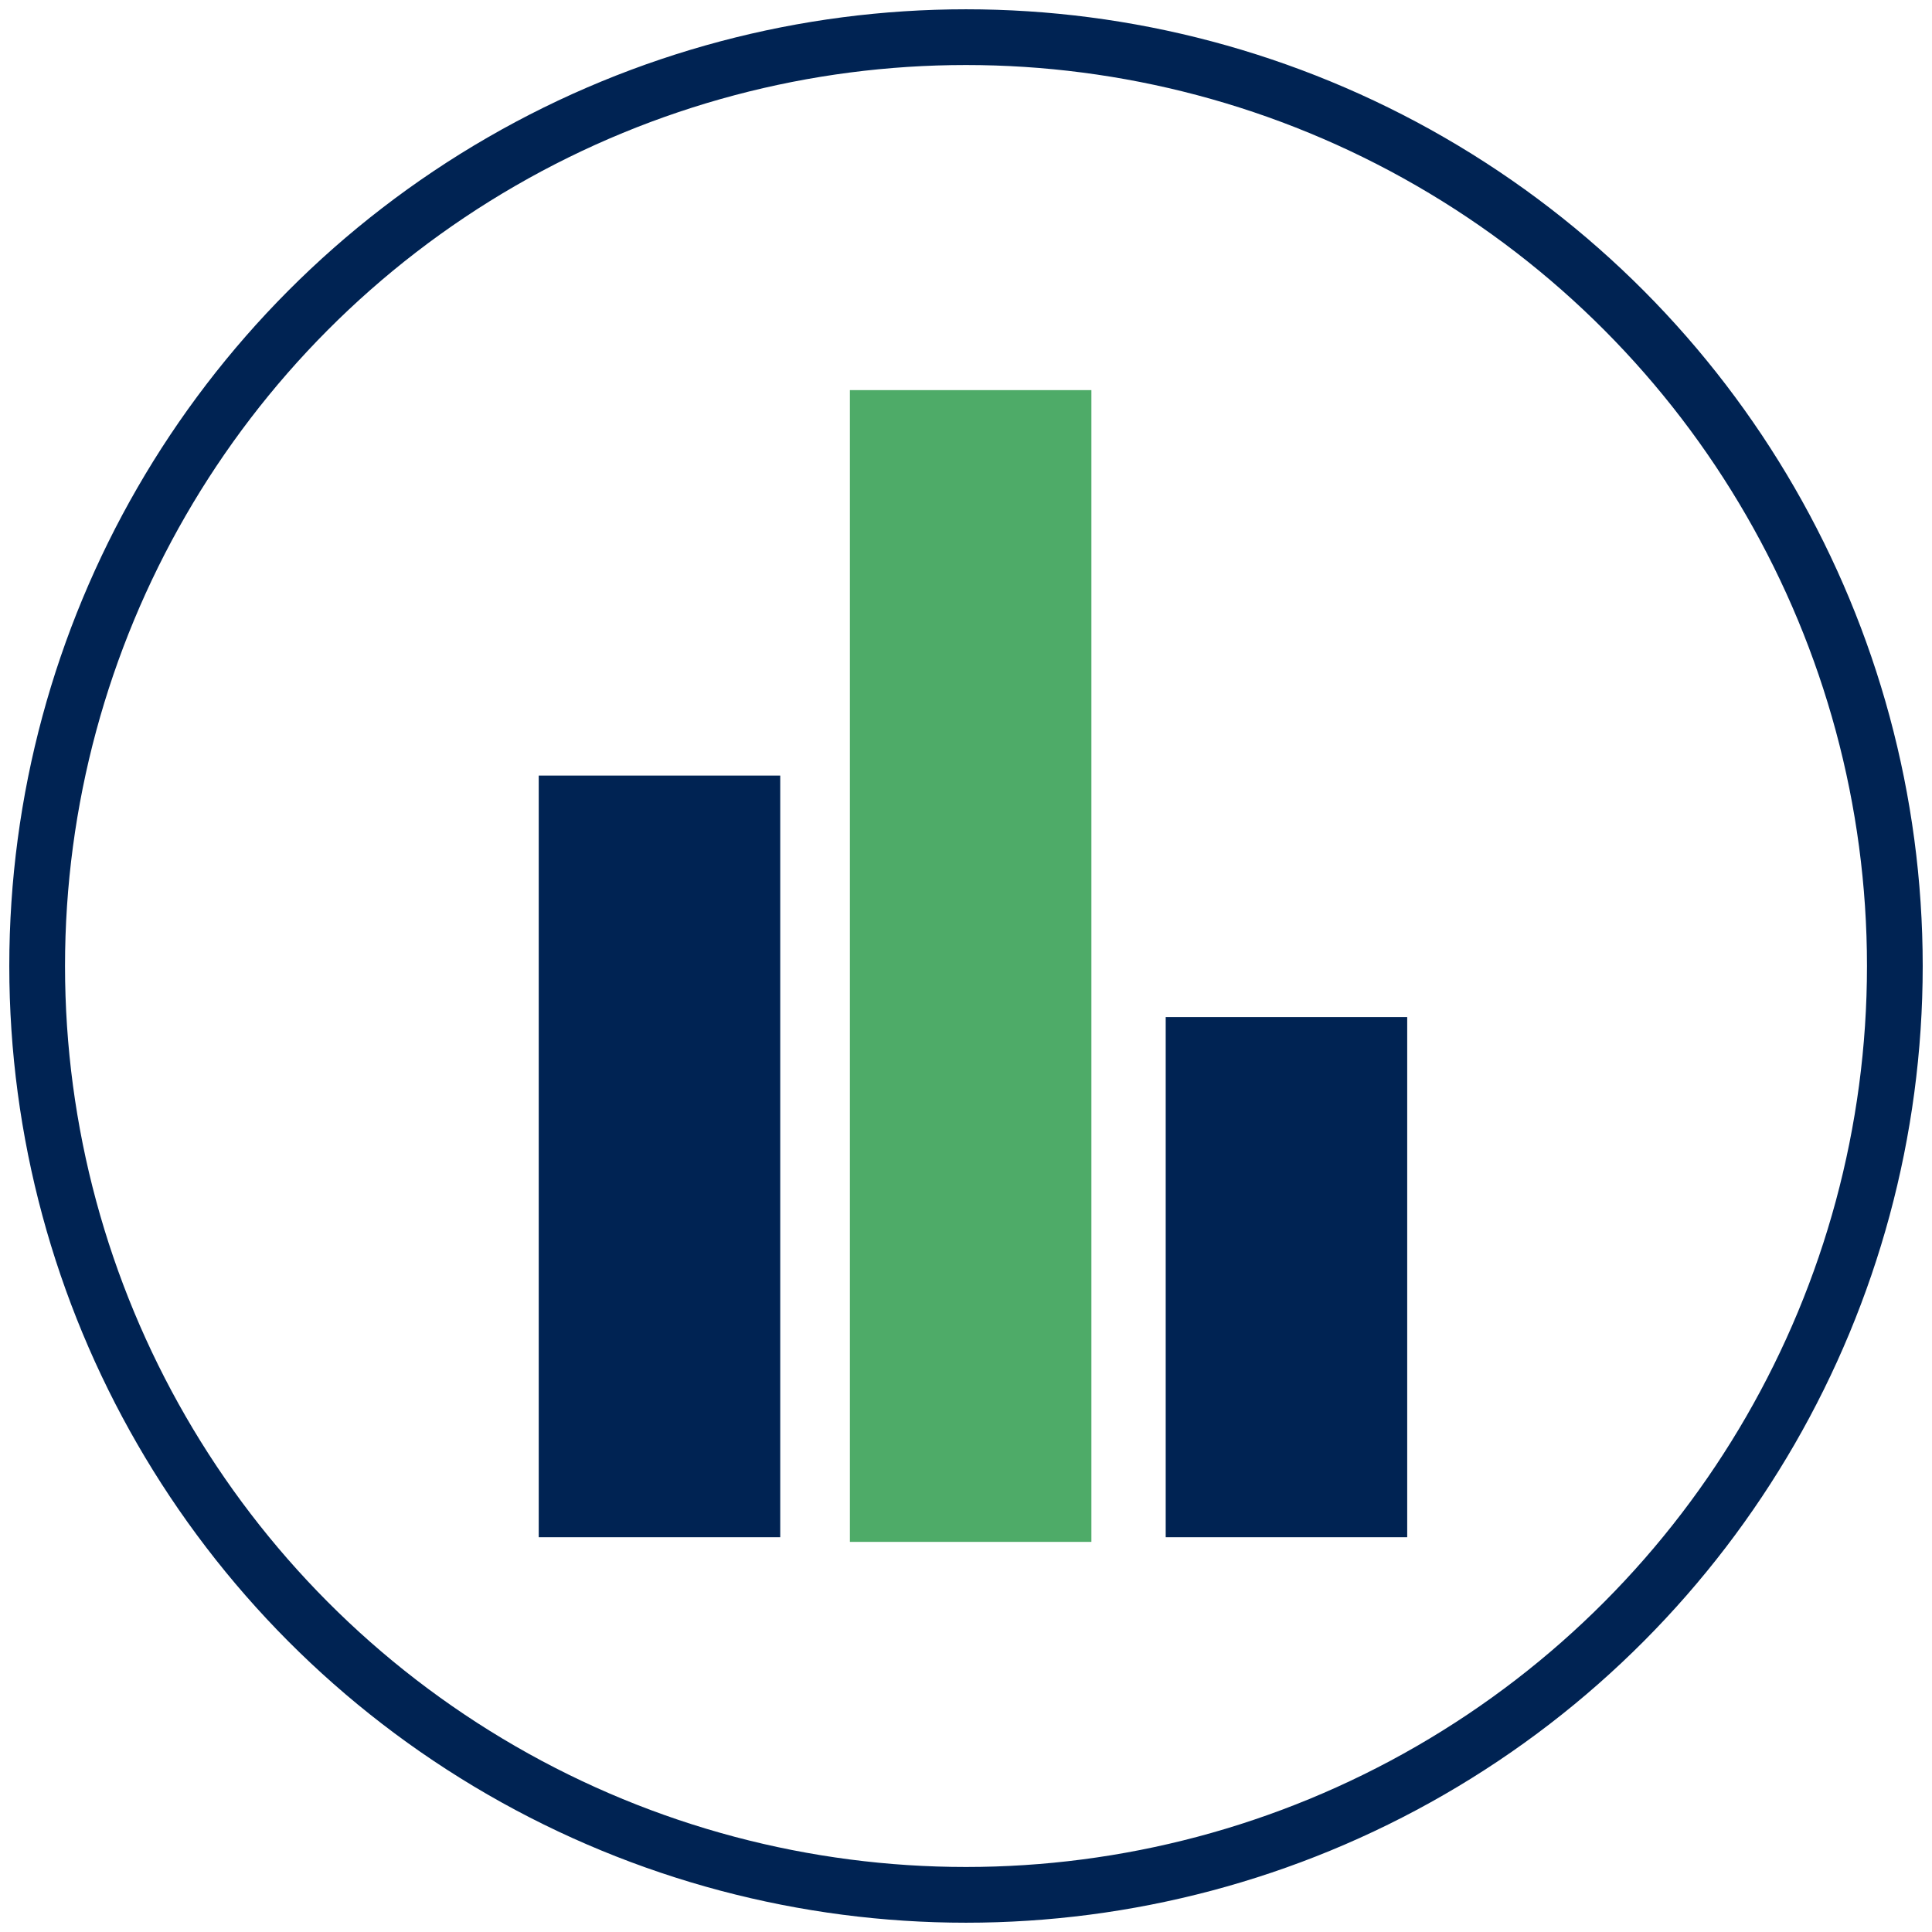
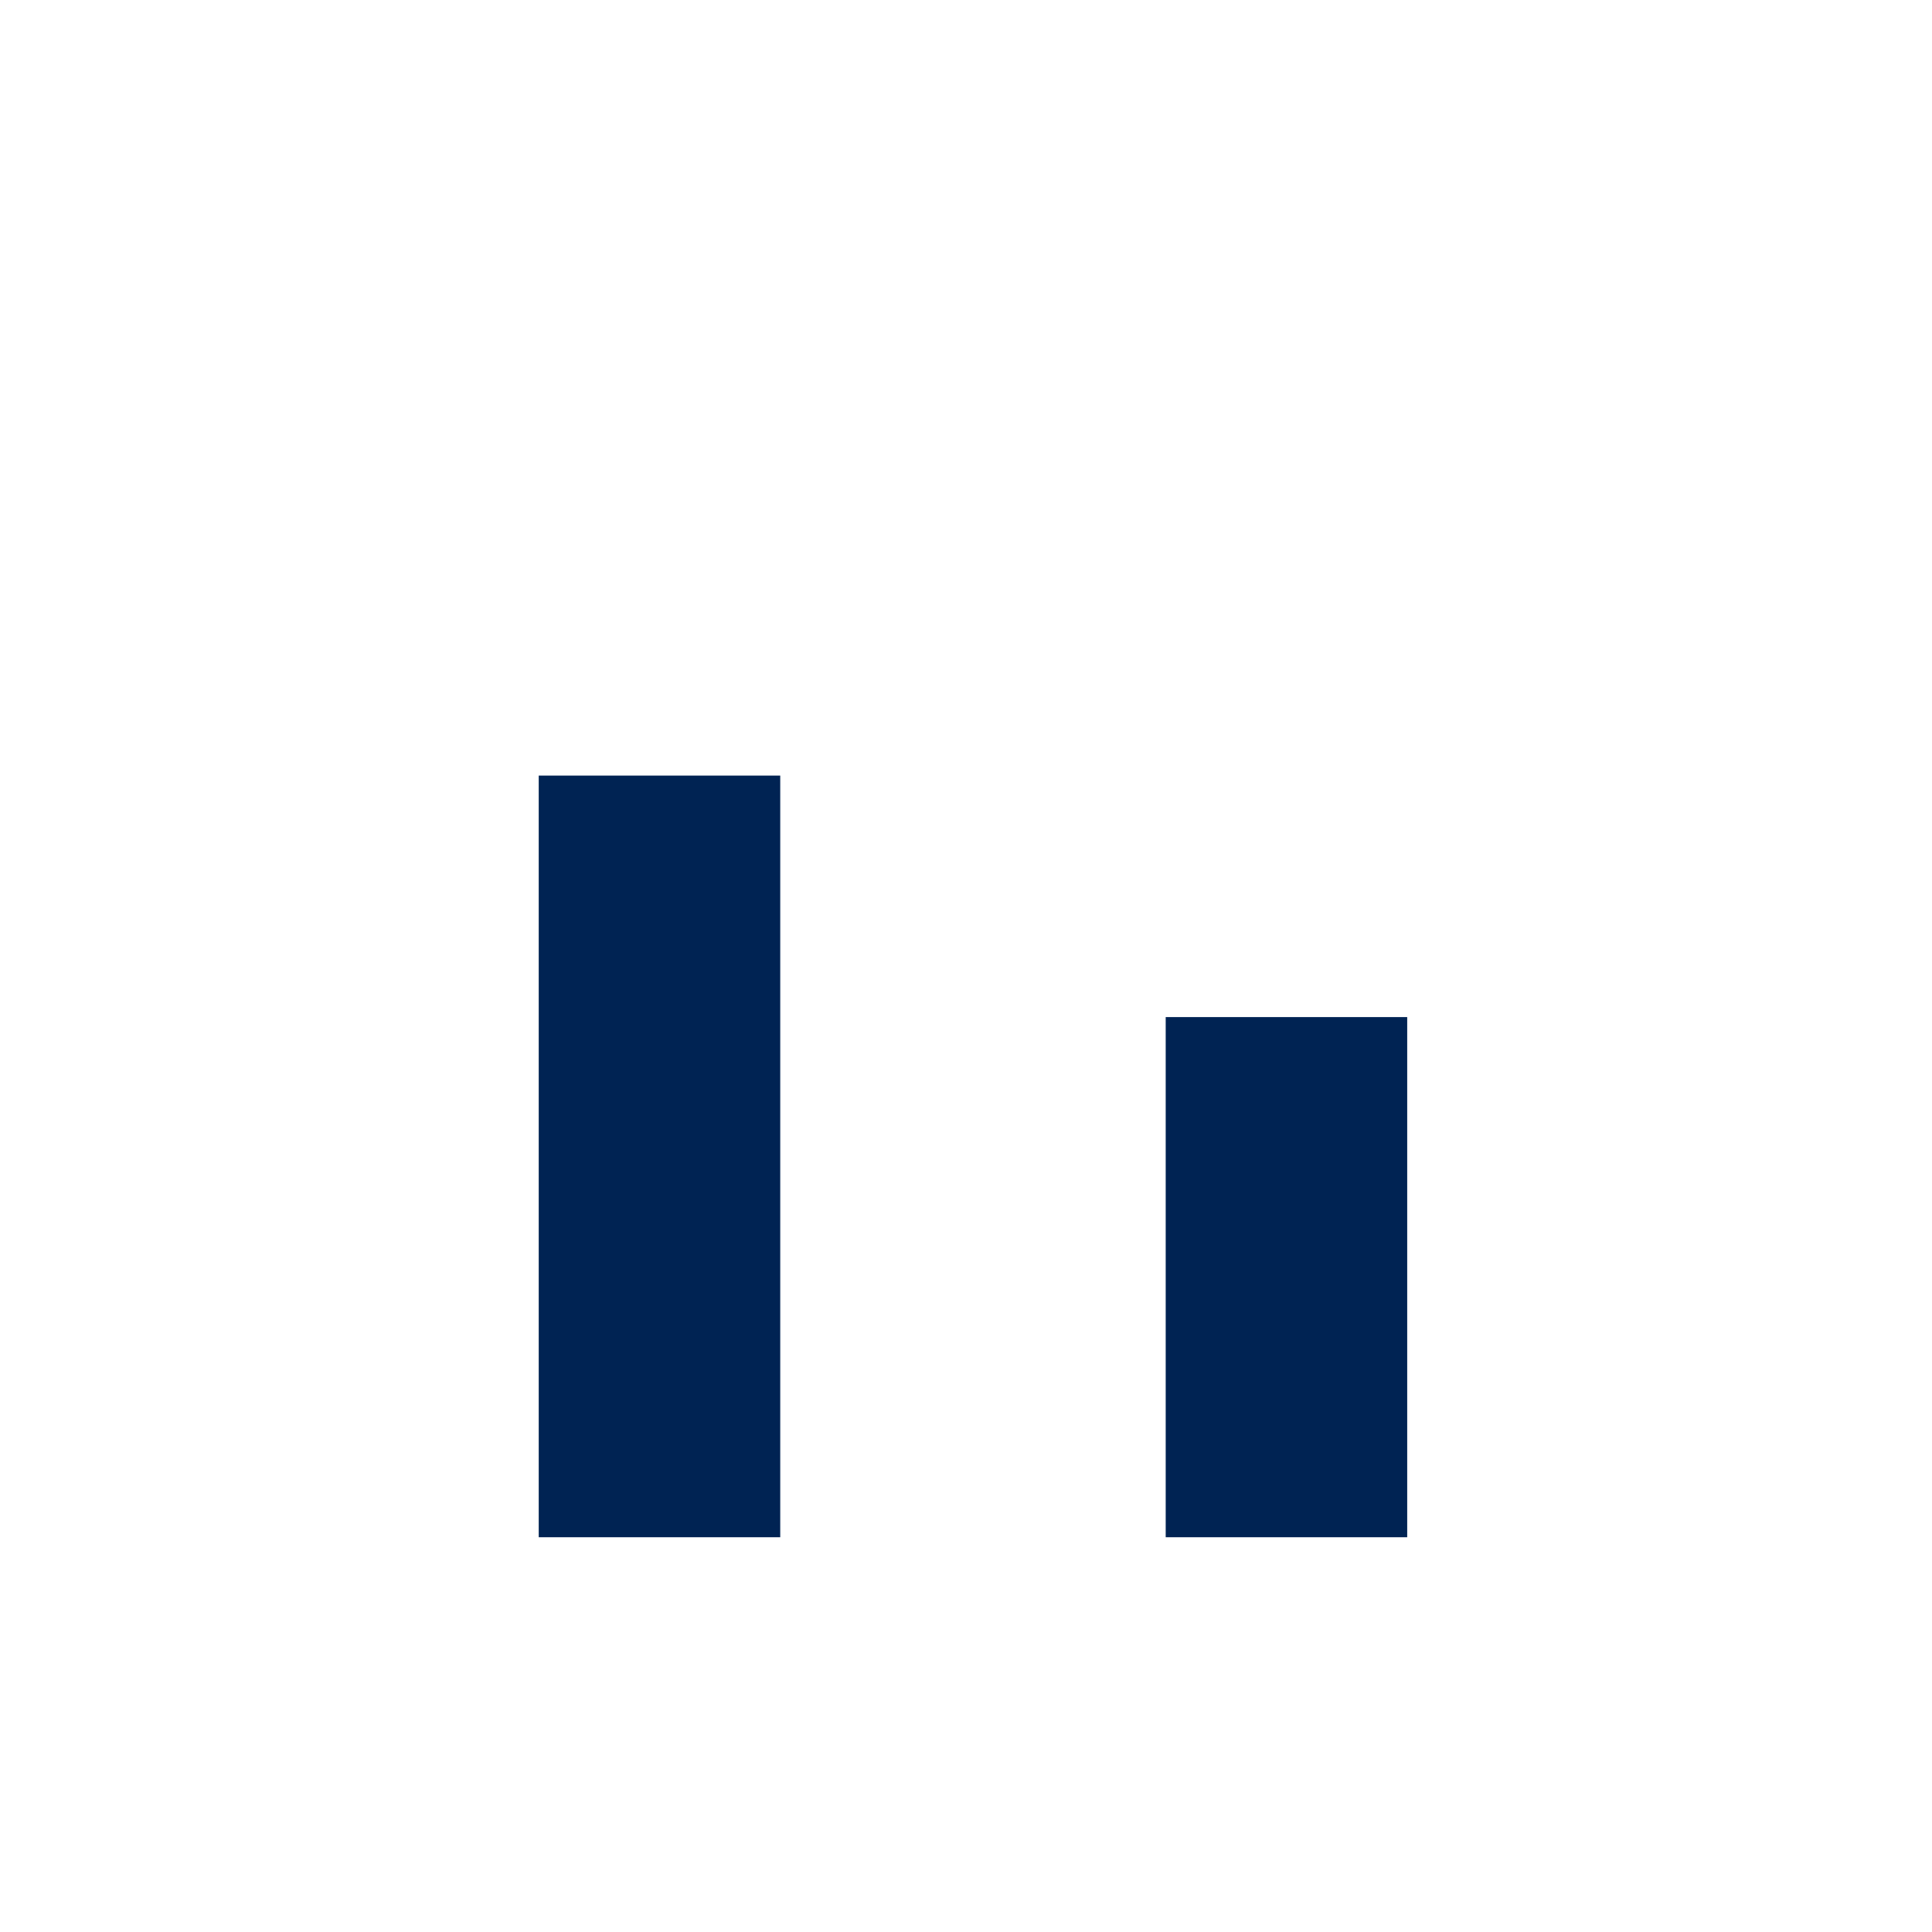
<svg xmlns="http://www.w3.org/2000/svg" width="104px" height="104px" viewBox="0 0 104 104" version="1.1">
  <title>Icon/ Absentee Vote Copy 61</title>
  <desc>Created with Sketch.</desc>
  <g id="Page-1" stroke="none" stroke-width="1" fill="none" fill-rule="evenodd">
    <g id="Icons-Desktop" transform="translate(-159, -8228)">
      <g id="Icon/-Chart-" transform="translate(161, 8230)">
        <g id="Graph-Icon">
-           <circle id="Oval-Copy-11" stroke="#002353" stroke-width="3" fill-rule="nonzero" cx="50" cy="50" r="50" />
          <g id="Group" transform="translate(27, 19)">
            <rect id="Rectangle" fill="#002353" x="-1.77635684e-15" y="20.75" width="13" height="41" />
-             <rect id="Rectangle-Copy-3" fill="#4EAB68" x="16.75" y="0" width="13" height="62" />
            <rect id="Rectangle-Copy-4" fill="#002353" x="33.75" y="33.75" width="13" height="28" />
          </g>
        </g>
      </g>
    </g>
  </g>
</svg>